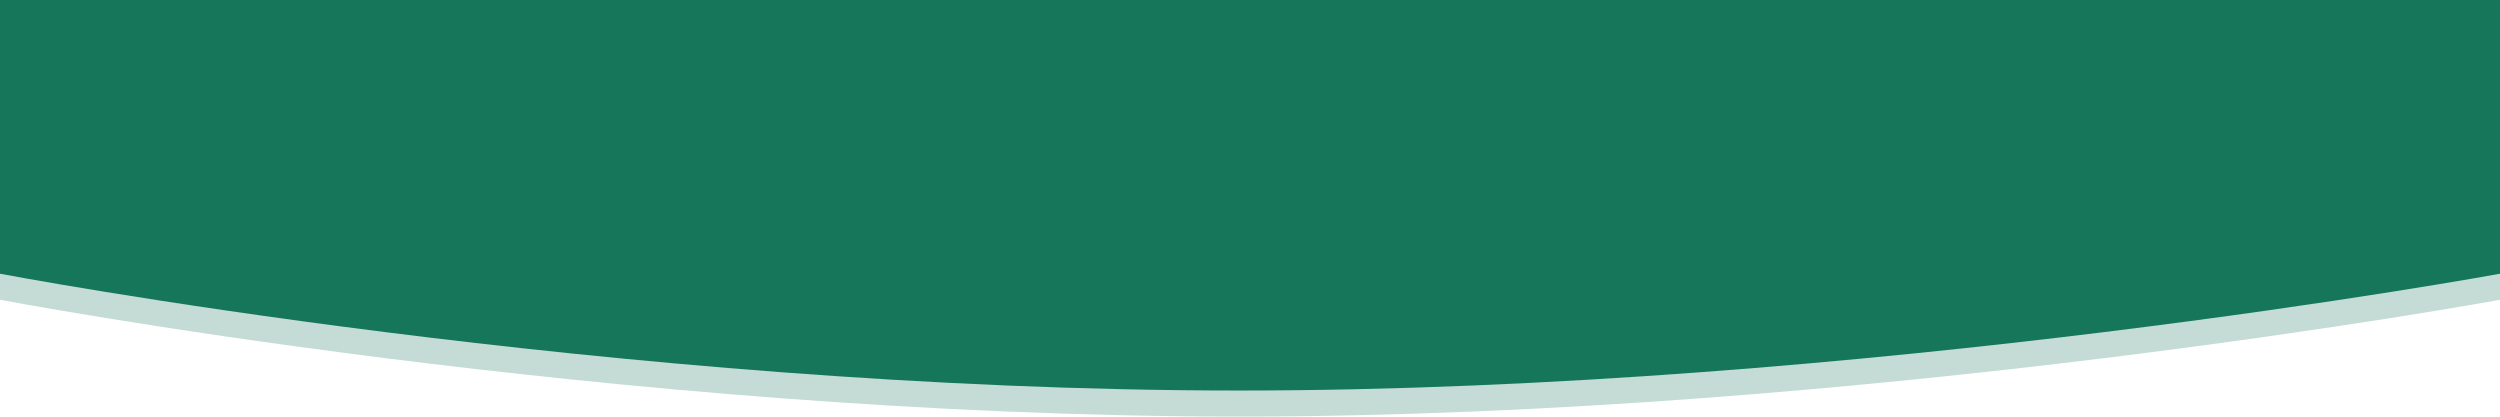
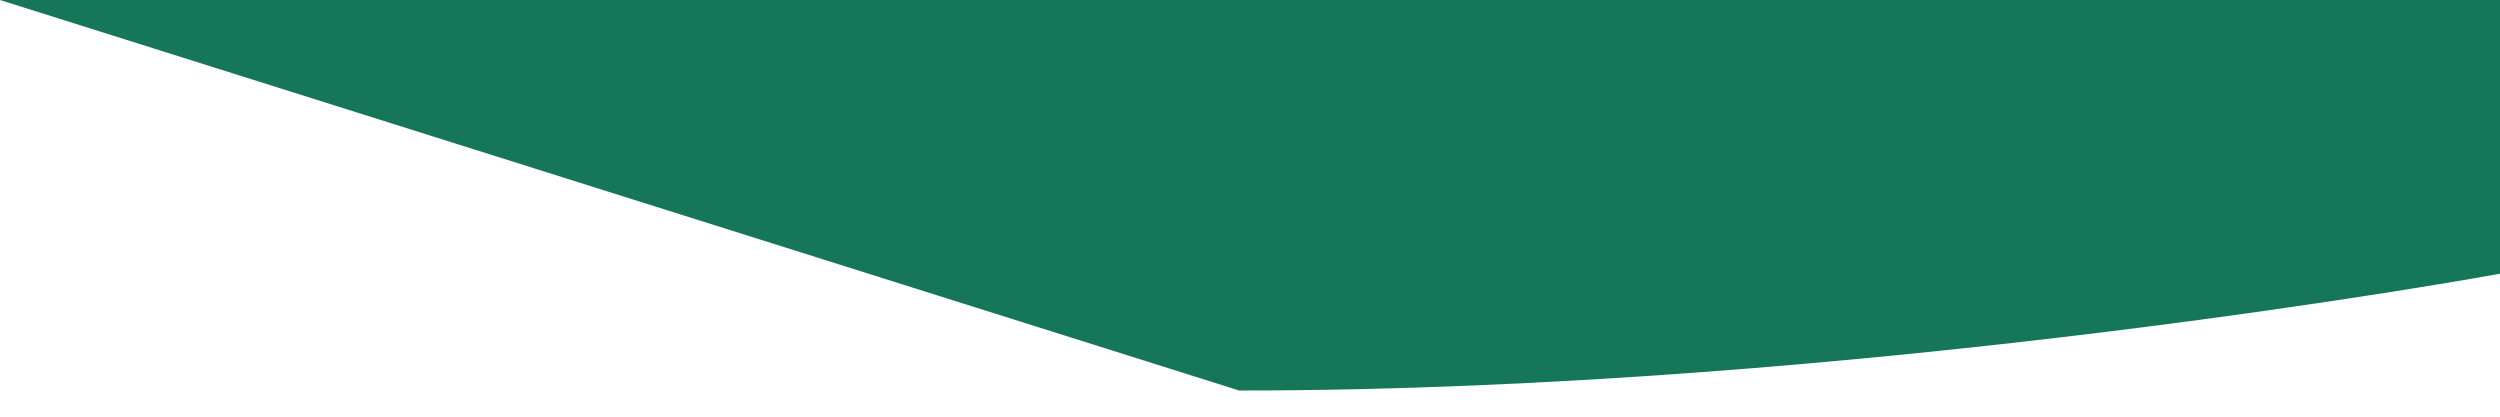
<svg xmlns="http://www.w3.org/2000/svg" width="1920" height="319.925" viewBox="0 0 1920 319.925">
  <g id="Group_959" data-name="Group 959" transform="translate(0 -2418.538)">
-     <path id="Path_1205" data-name="Path 1205" d="M0,534.789H1920V745s-488.29,89.714-968.29,89.714S0,745,0,745Z" transform="translate(0 1903.749)" fill="#15765a" opacity="0.25" />
-     <path id="Path_1076" data-name="Path 1076" d="M0,534.789H1920V745s-488.29,89.714-968.29,89.714S0,745,0,745Z" transform="translate(0 1883.749)" fill="#15765a" />
+     <path id="Path_1076" data-name="Path 1076" d="M0,534.789H1920V745s-488.29,89.714-968.29,89.714Z" transform="translate(0 1883.749)" fill="#15765a" />
  </g>
</svg>